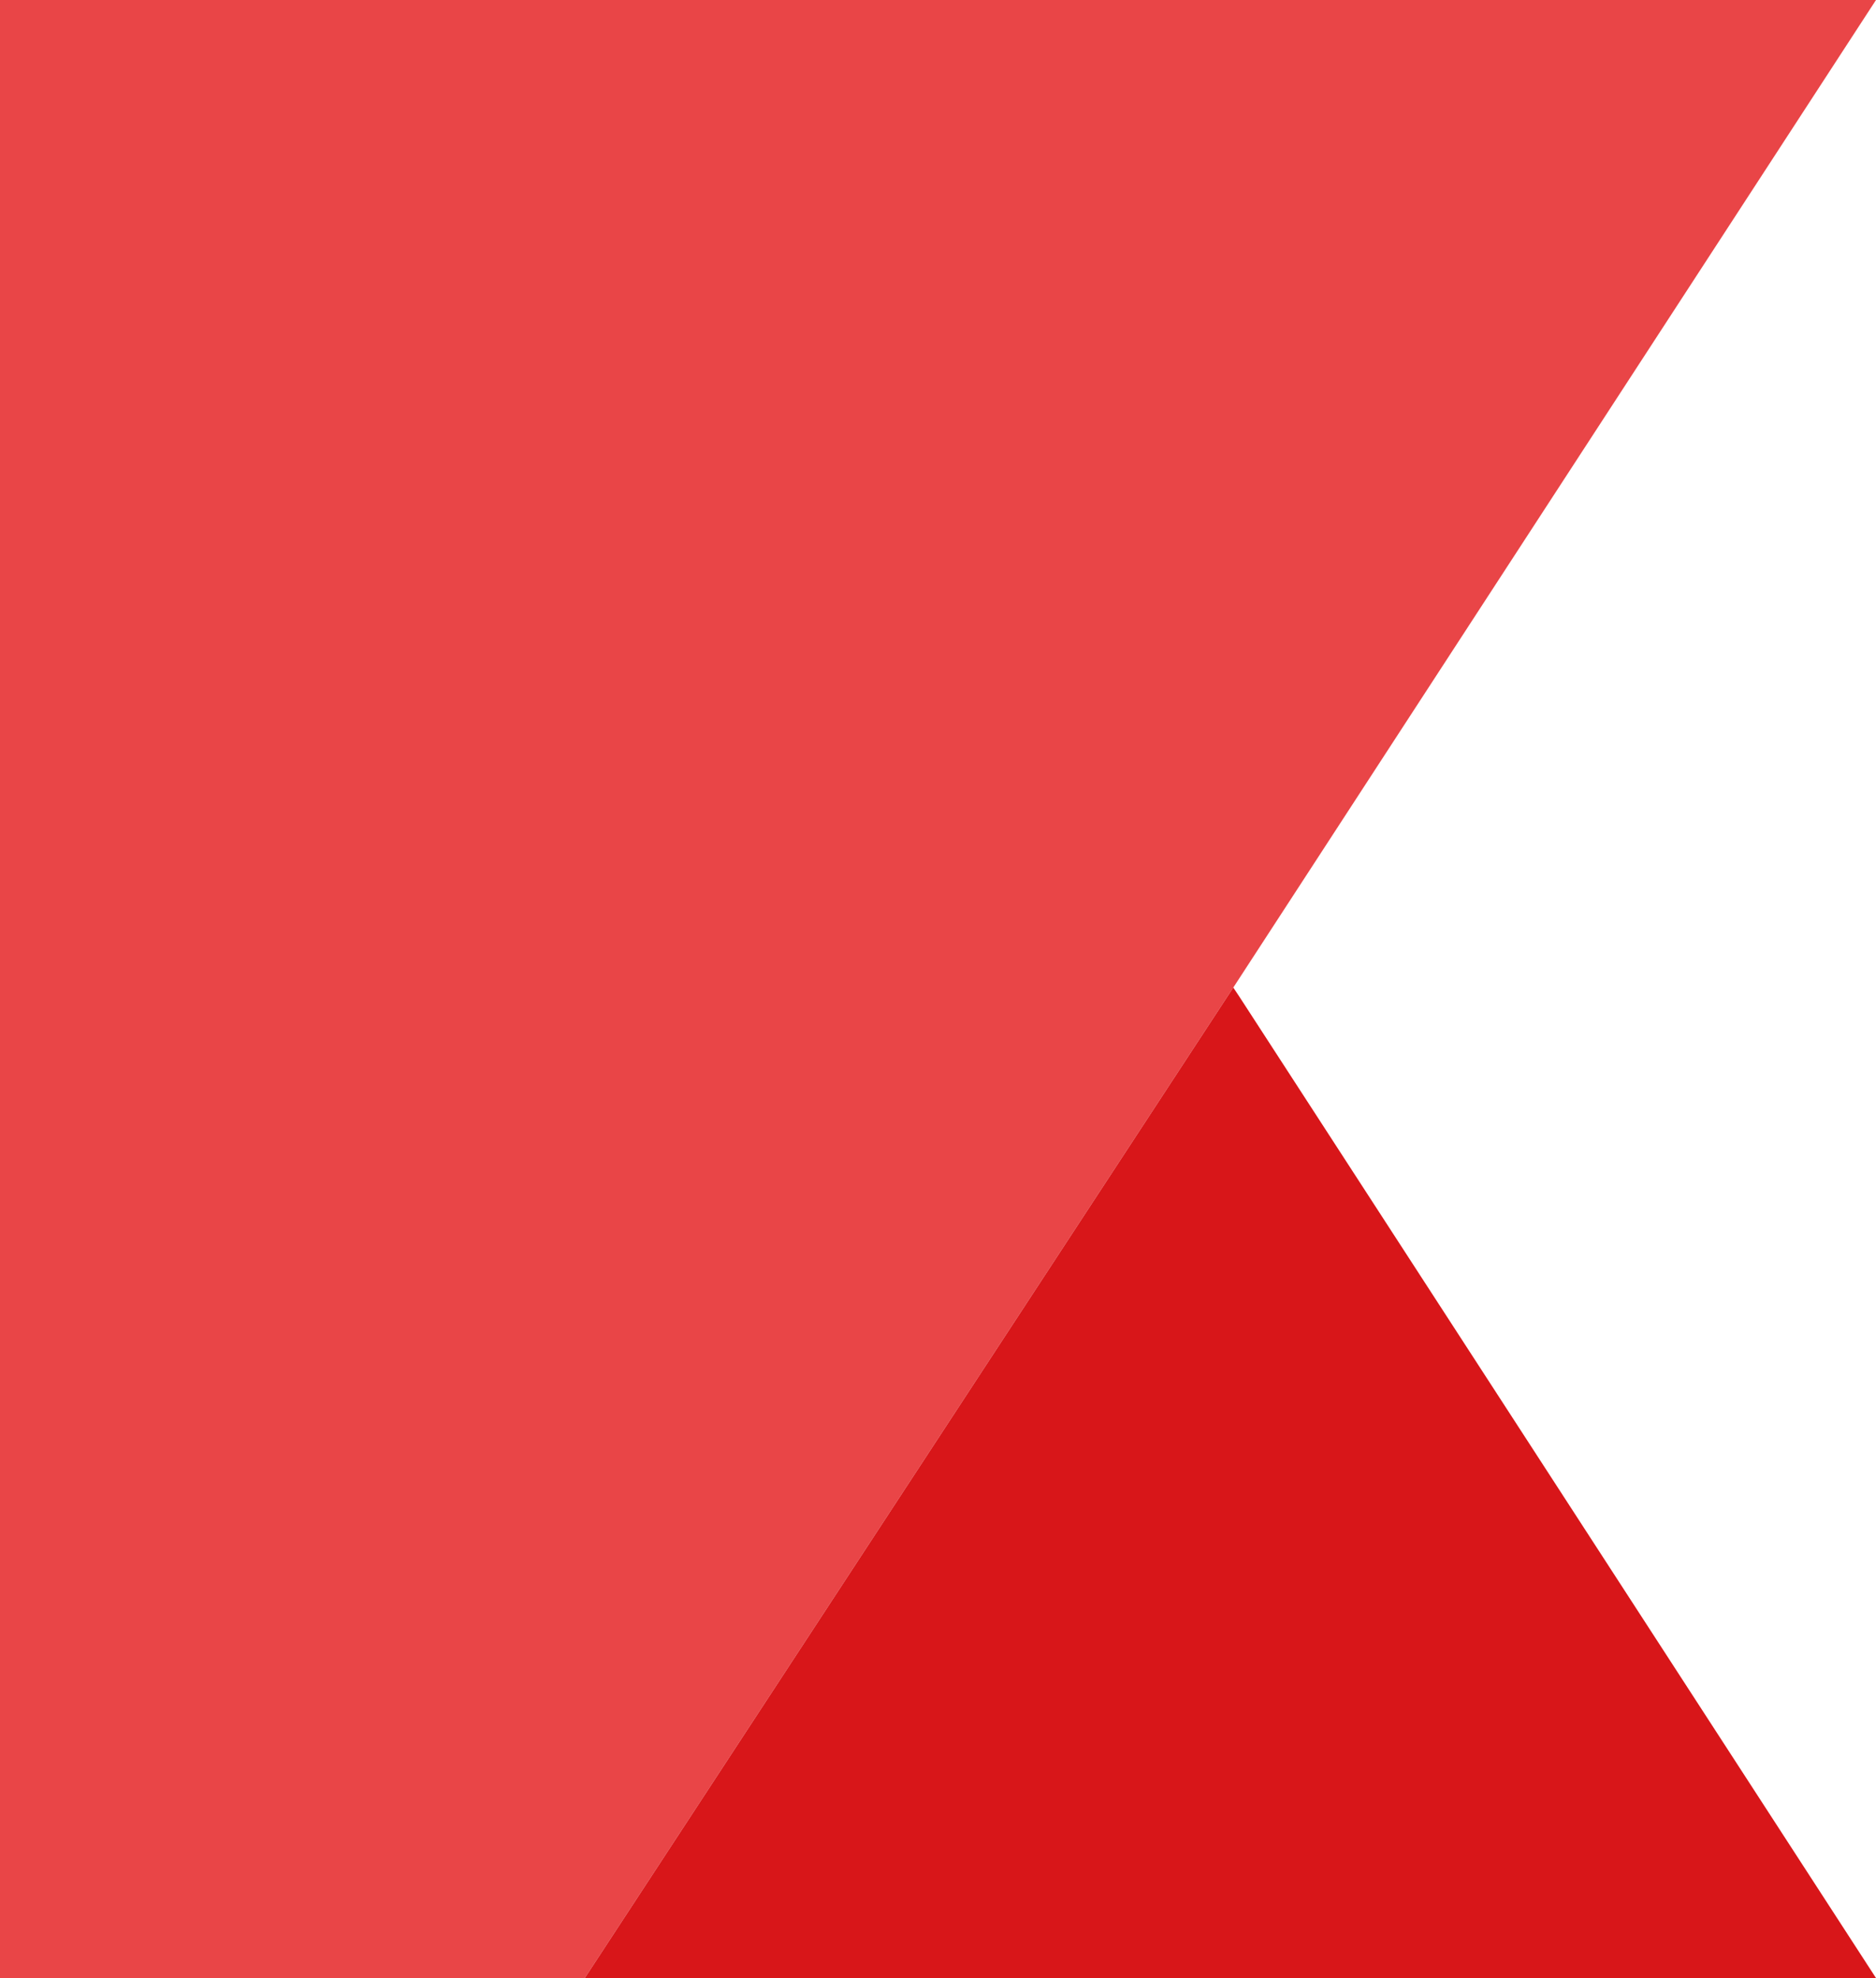
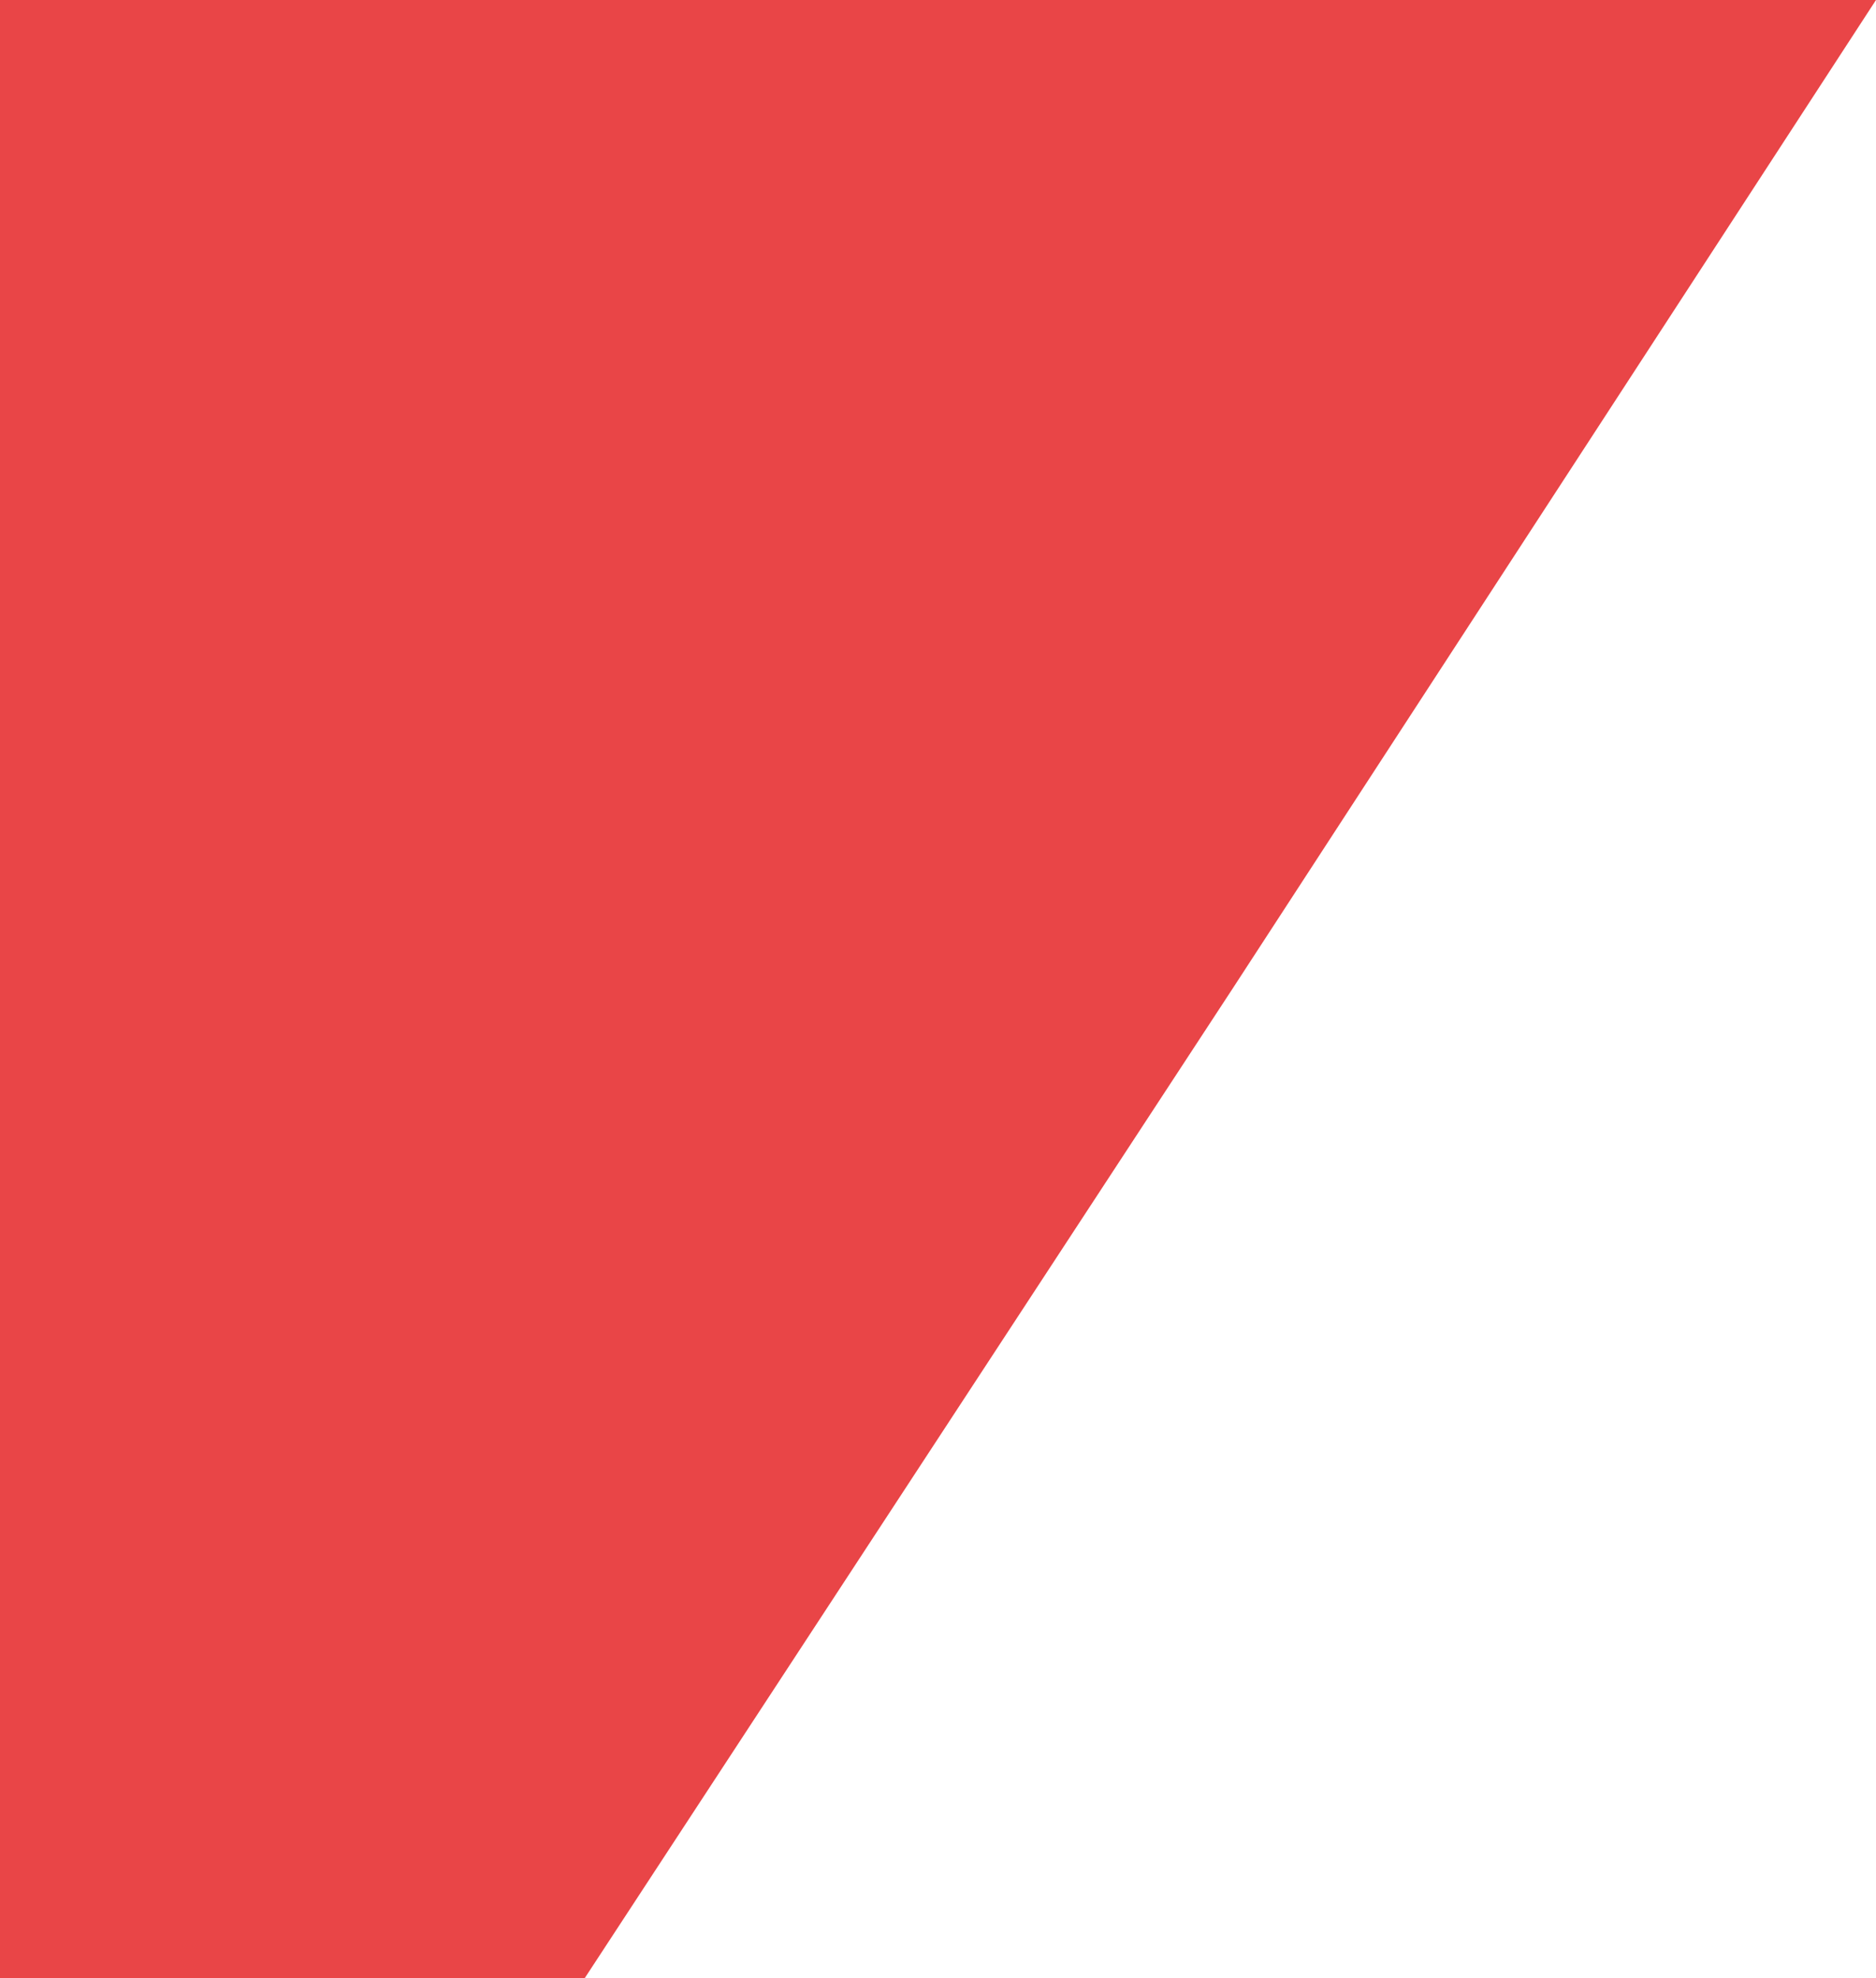
<svg xmlns="http://www.w3.org/2000/svg" version="1.1" id="Layer_1" x="0" y="0" viewBox="0 0 64.8 68.3" xml:space="preserve">
  <path fill="#e94547" d="M64.8 0H0v68.3h20.2l22.4-34.2z" />
-   <path fill="#d81619" d="M42.8 34.4l-.2-.3-22.4 34.2h44.6z" />
</svg>